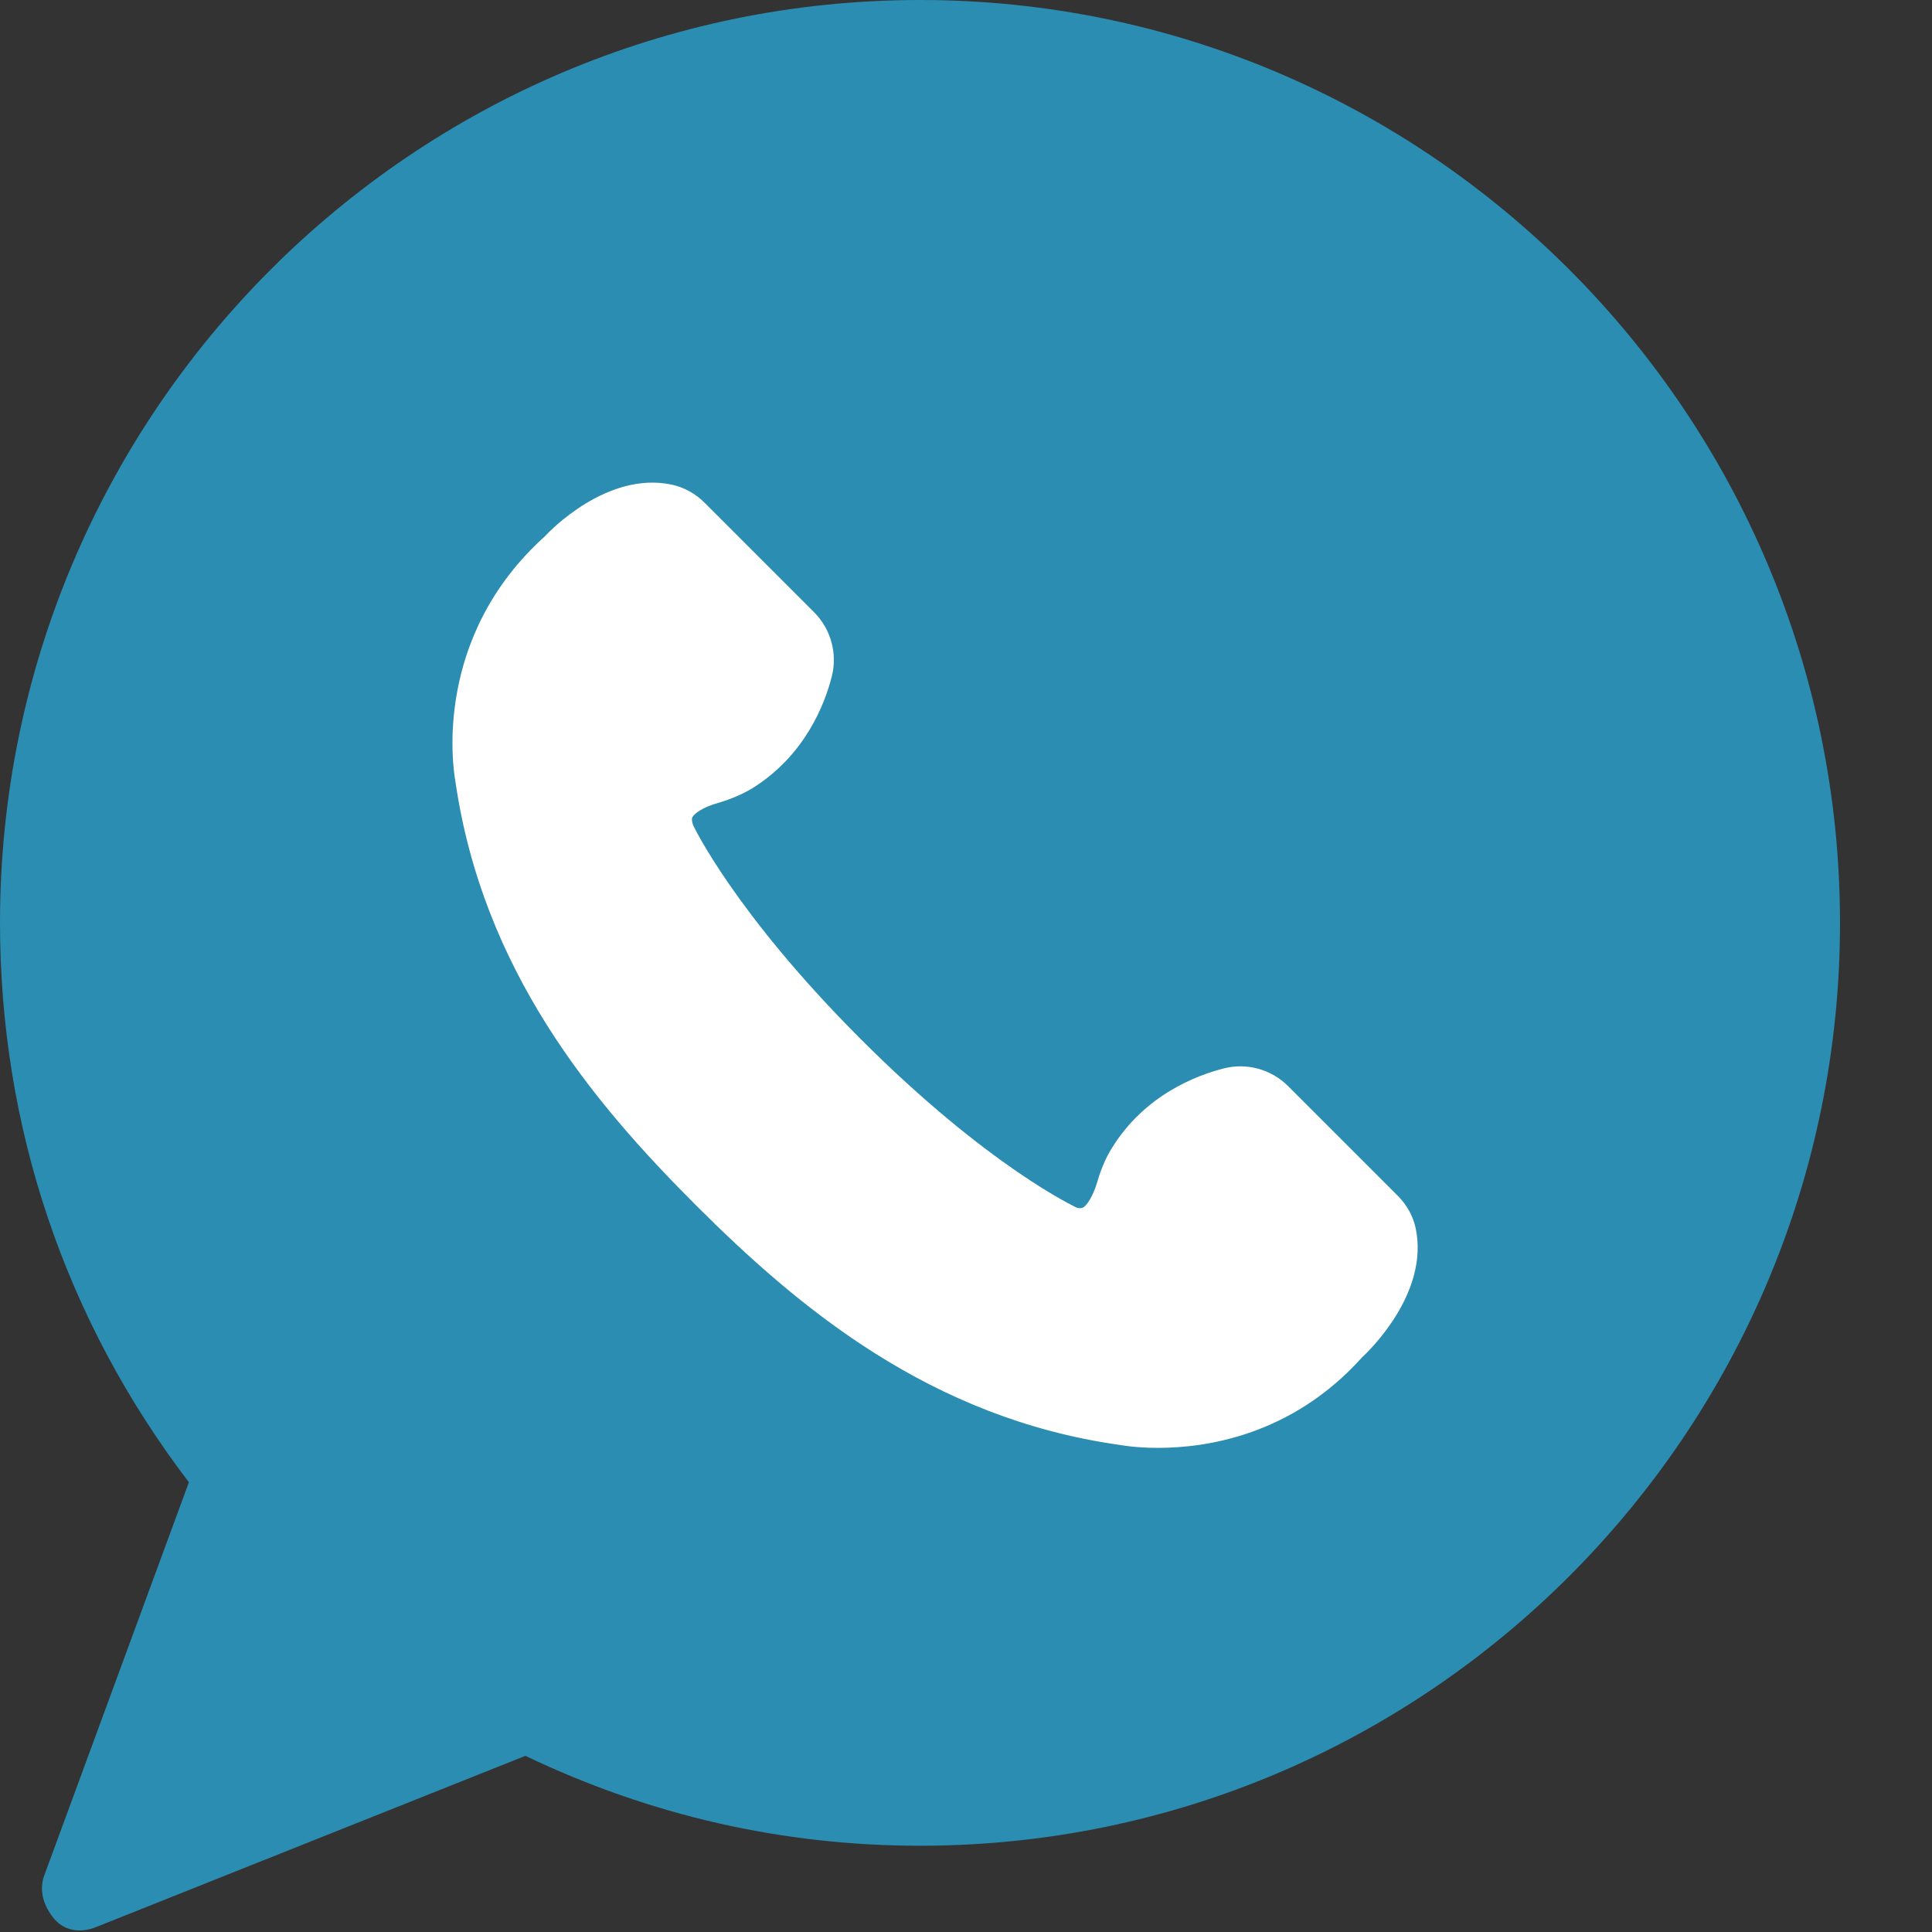
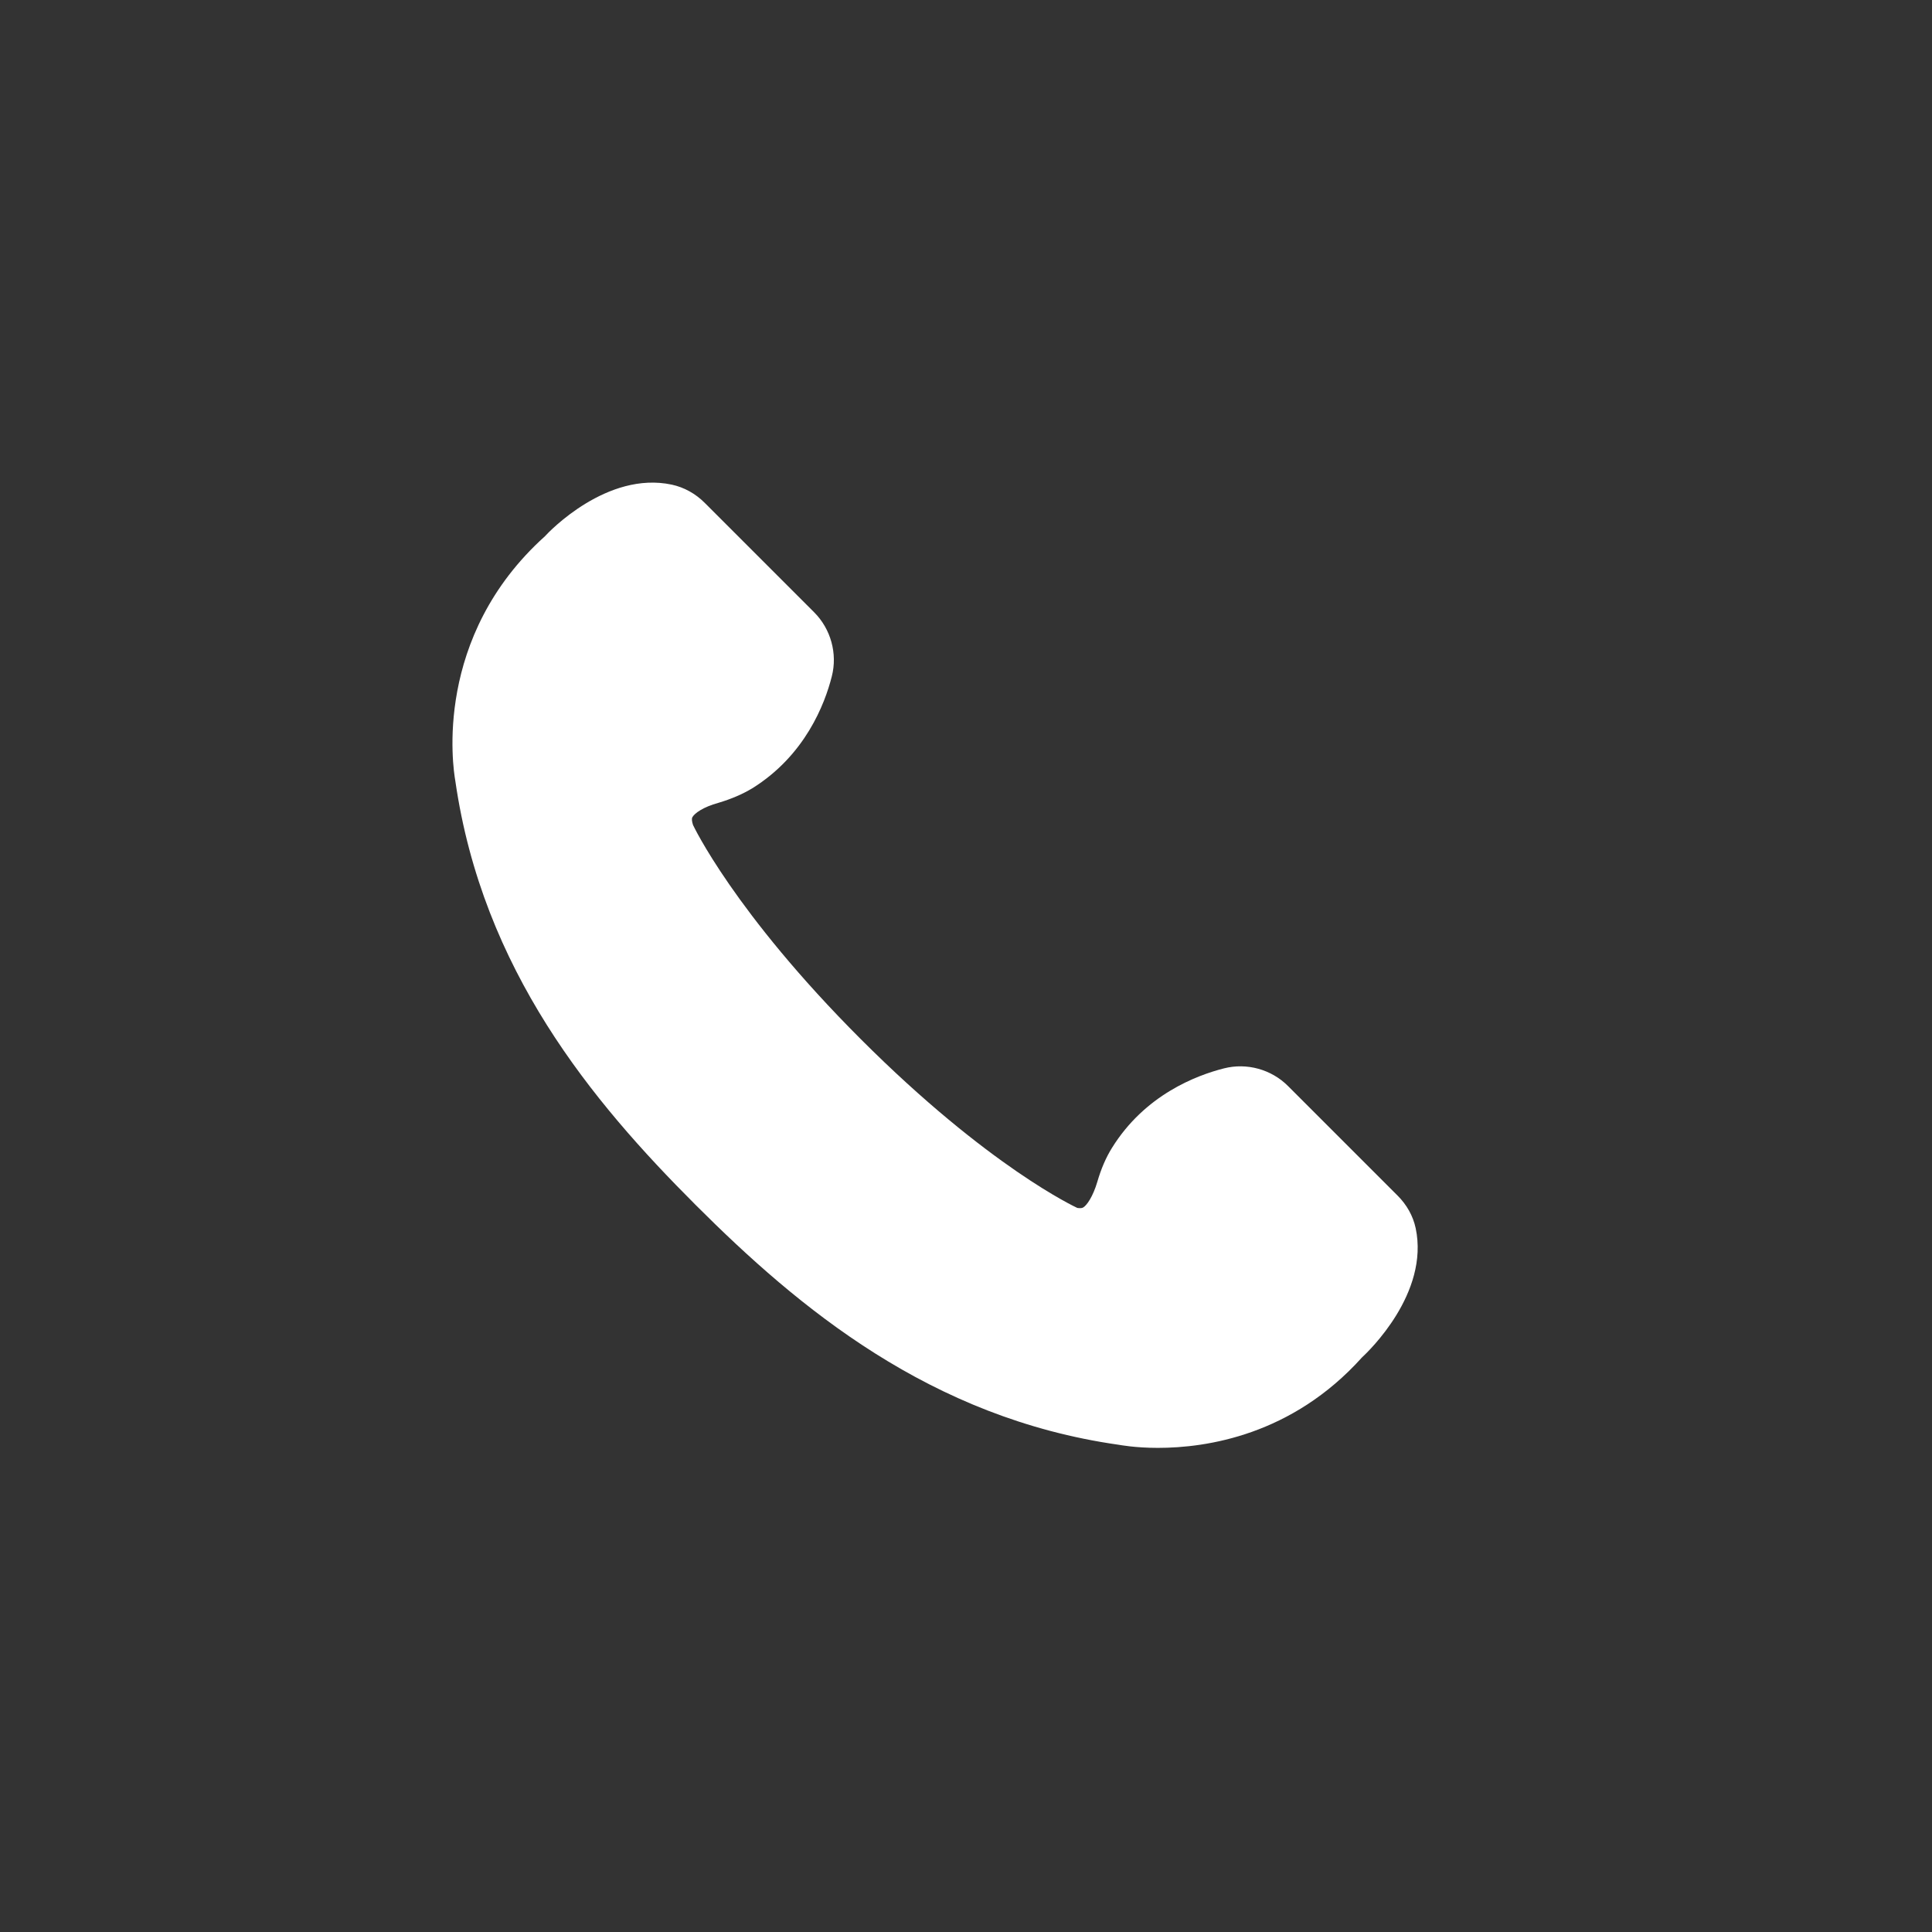
<svg xmlns="http://www.w3.org/2000/svg" width="60" height="60" viewBox="0 0 60 60" fill="none">
  <rect x="0" y="0" width="60" height="60" fill="#333333" stroke="none" />
-   <path d="M28.571 0C12.815 0 0 12.852 0 28.656C0 35.007 2.027 41.002 5.866 46.033L1.373 58.248C1.205 58.707 1.354 59.194 1.672 59.578C2.158 60.159 2.849 59.906 2.998 59.841L16.317 54.529C20.193 56.384 24.312 57.321 28.571 57.321C44.328 57.321 57.143 44.468 57.143 28.665C57.143 12.852 44.328 0 28.571 0Z" fill="#2B8DB2" />
  <path d="M43.965 38.142C43.883 37.76 43.688 37.415 43.403 37.13L40 33.727C39.483 33.209 38.718 32.999 38.013 33.179C37.151 33.397 35.555 34.004 34.535 35.646C34.348 35.946 34.198 36.291 34.078 36.703C33.943 37.16 33.748 37.445 33.629 37.505C33.584 37.528 33.501 37.52 33.456 37.513C33.426 37.498 30.713 36.253 26.733 32.272C22.79 28.329 21.523 25.622 21.523 25.622C21.486 25.51 21.478 25.427 21.501 25.382C21.568 25.255 21.845 25.06 22.31 24.933C22.715 24.812 23.06 24.663 23.36 24.483C25.001 23.463 25.616 21.866 25.833 21.004C26.013 20.299 25.803 19.535 25.286 19.017L21.883 15.614C21.598 15.329 21.246 15.134 20.863 15.051C18.855 14.624 17.056 16.506 16.921 16.656C13.45 19.782 14.065 23.823 14.14 24.25C14.987 30.12 18.382 34.199 21.598 37.415C24.814 40.632 28.899 44.035 34.73 44.867C34.79 44.875 35.248 44.965 35.96 44.965C37.481 44.965 40.127 44.568 42.293 42.161C42.511 41.959 44.392 40.159 43.965 38.142Z" fill="white" />
</svg>